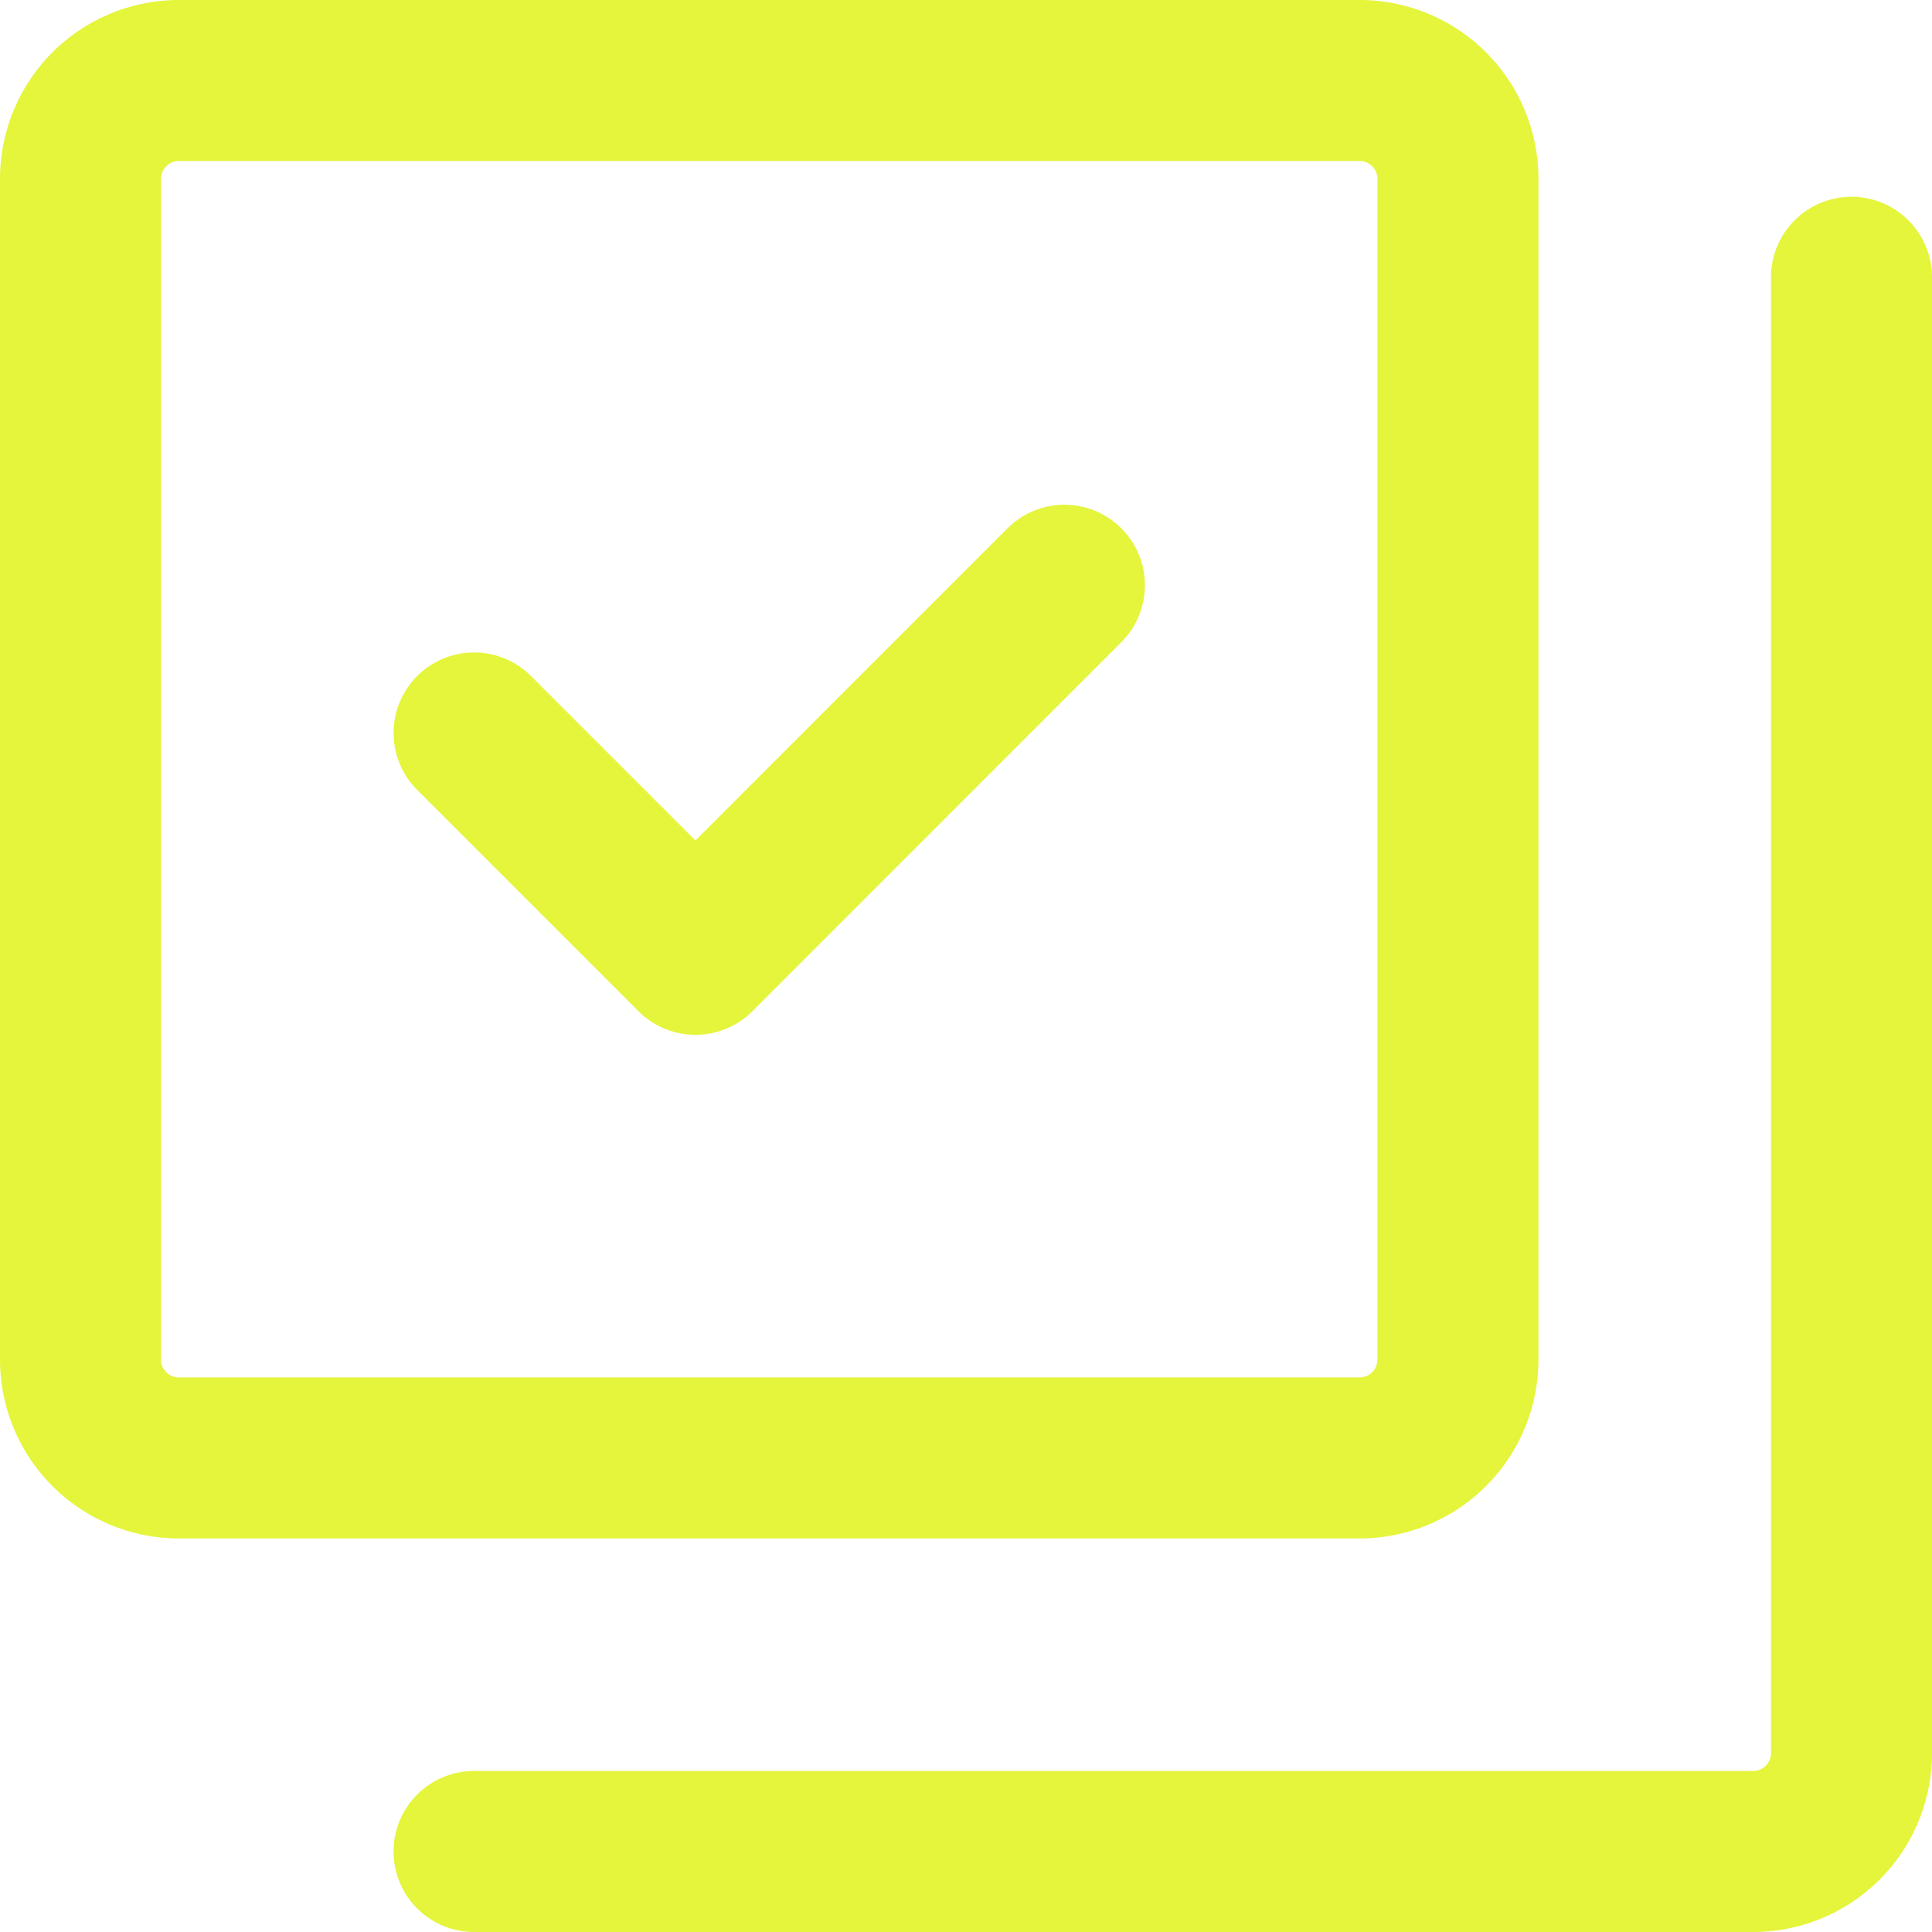
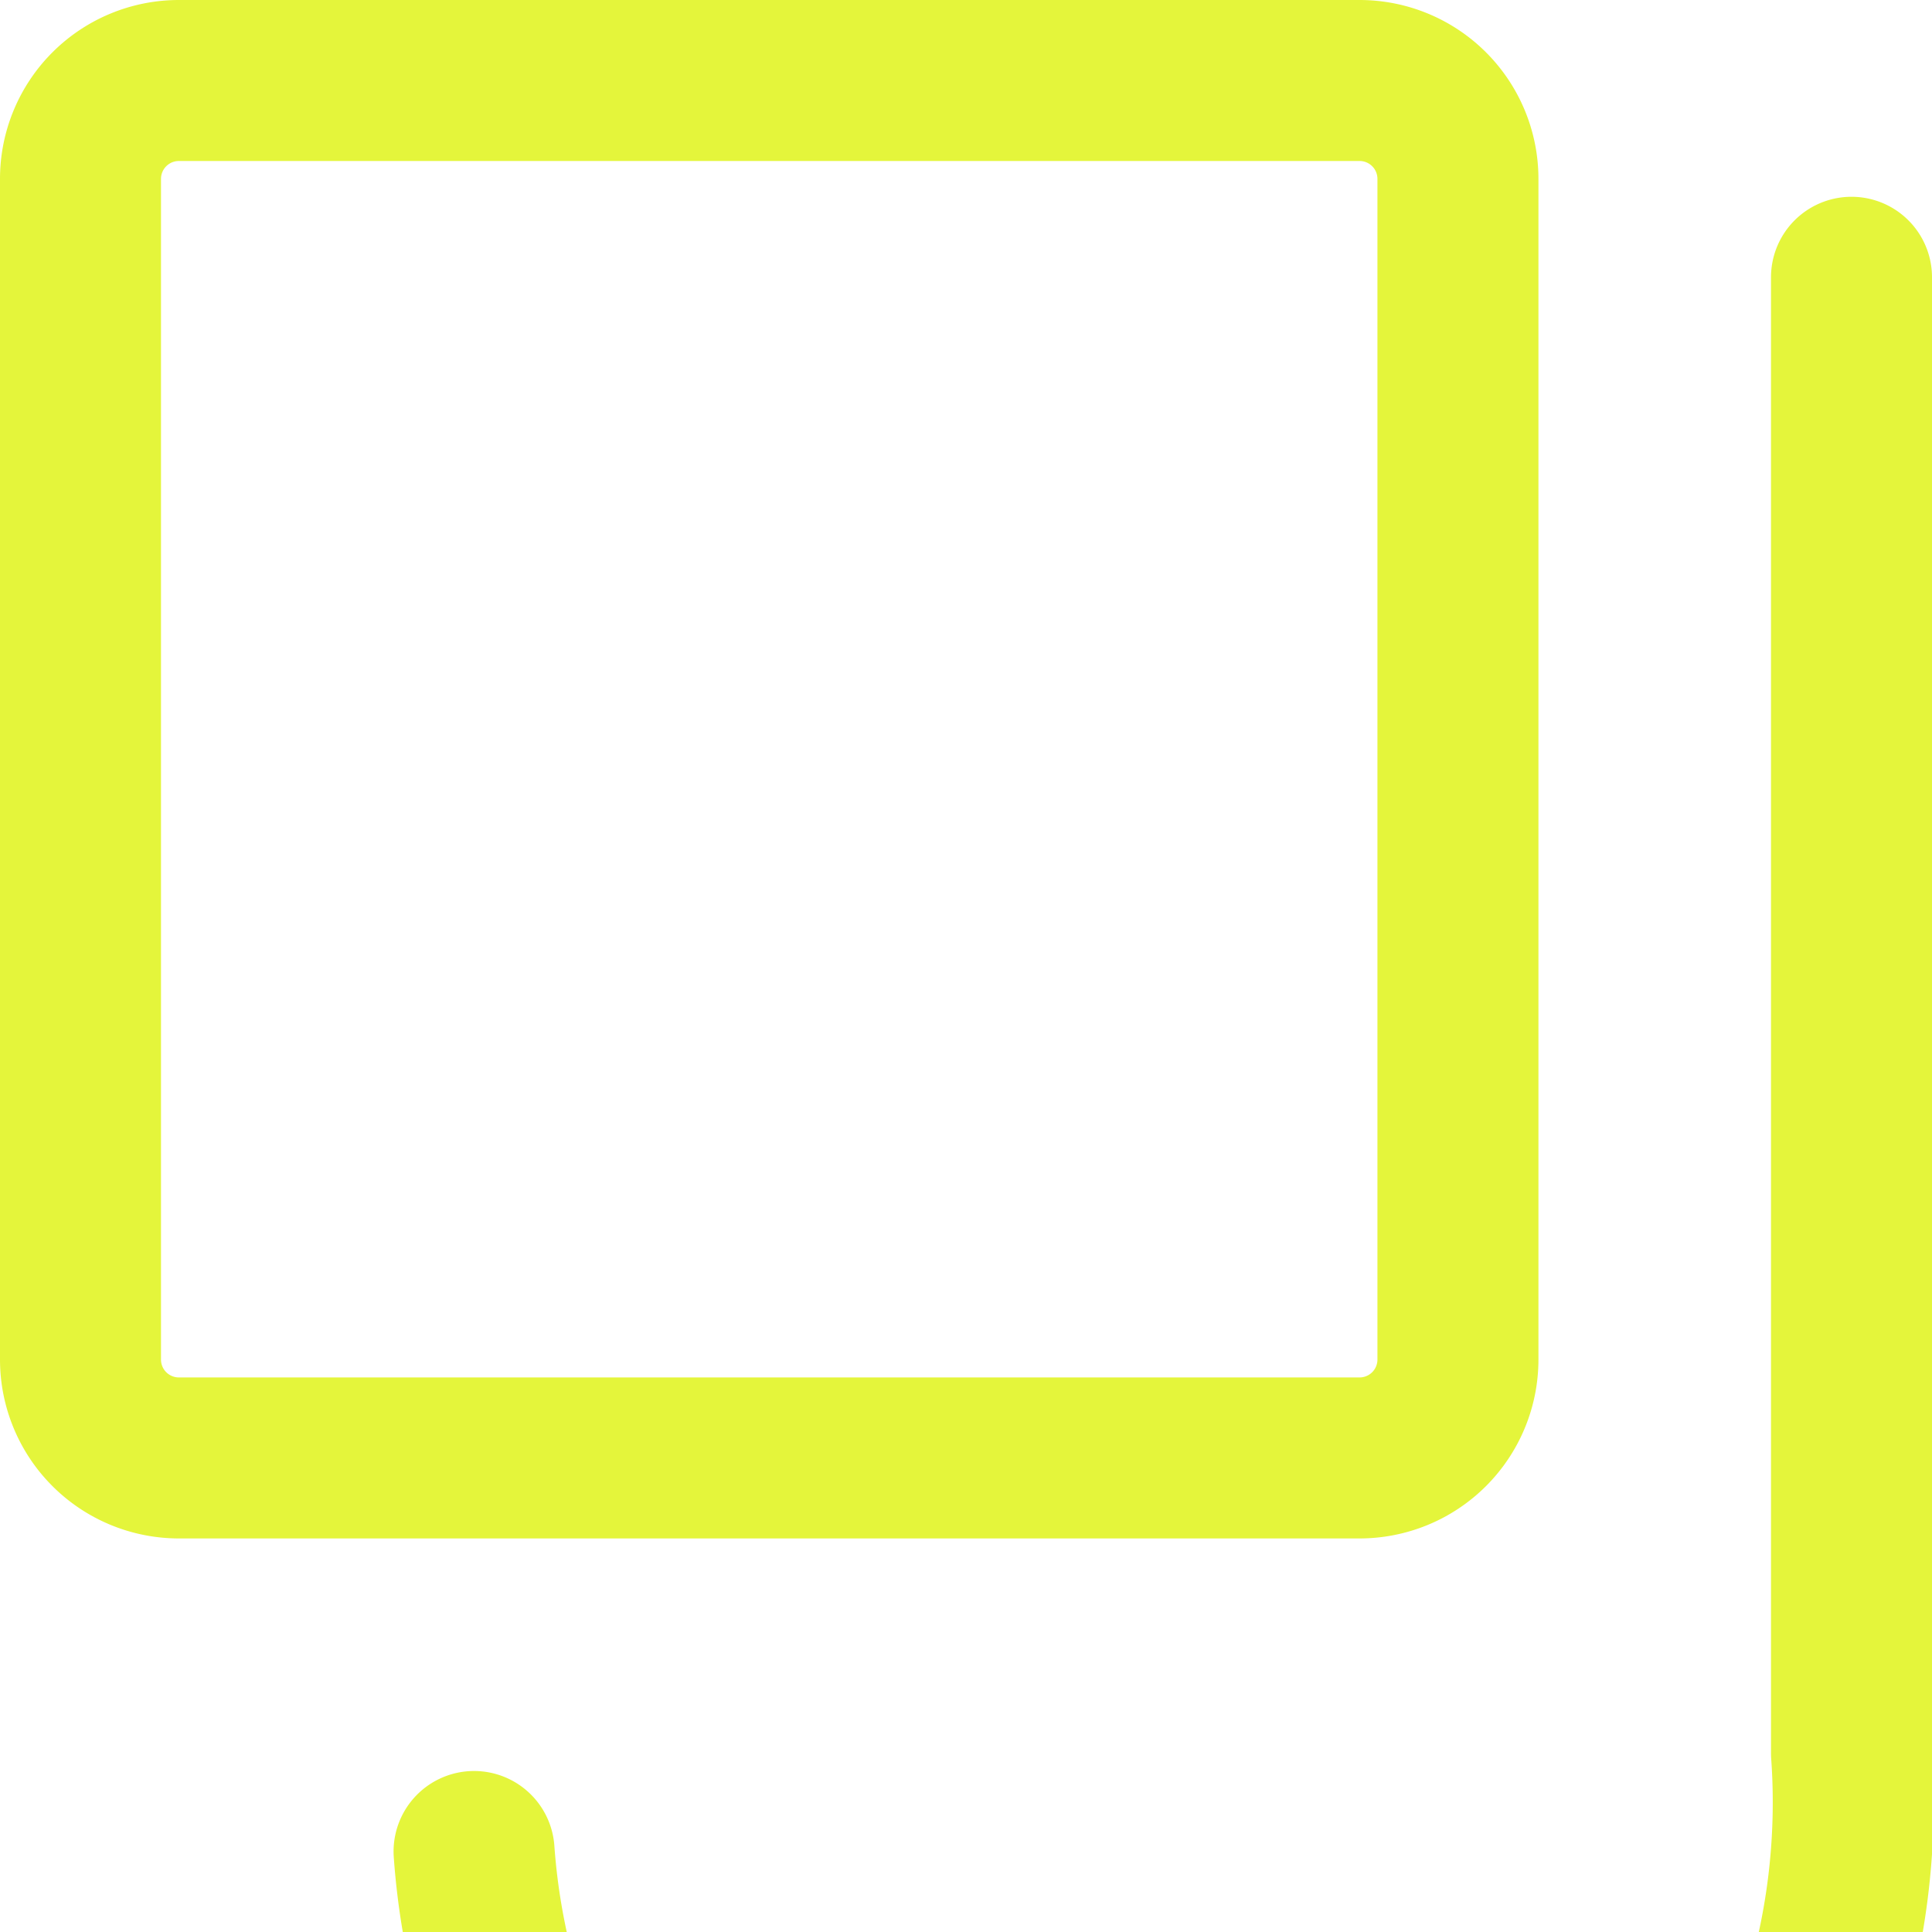
<svg xmlns="http://www.w3.org/2000/svg" width="48" height="48" viewBox="0 0 48 48">
  <g id="Group_2054" data-name="Group 2054" transform="translate(-1 -1)">
-     <path id="primary" d="M34.778,37.222H5.444A2.444,2.444,0,0,1,3,34.778V5.444A2.444,2.444,0,0,1,5.444,3H34.778a2.444,2.444,0,0,1,2.444,2.444V34.778A2.444,2.444,0,0,1,34.778,37.222ZM12.778,47H44.556A2.444,2.444,0,0,0,47,44.556V7.889" transform="translate(0 0)" fill="none" stroke="#e4f53b" stroke-linecap="round" stroke-linejoin="round" stroke-width="4" />
-     <path id="primary-2" data-name="primary" d="M7,11.8l5.5,5.5L21.667,8.13" transform="translate(5.778 7.41)" fill="none" stroke="#e4f53b" stroke-linecap="round" stroke-linejoin="round" stroke-width="4" />
+     <path id="primary" d="M34.778,37.222H5.444A2.444,2.444,0,0,1,3,34.778V5.444A2.444,2.444,0,0,1,5.444,3H34.778a2.444,2.444,0,0,1,2.444,2.444V34.778A2.444,2.444,0,0,1,34.778,37.222ZM12.778,47A2.444,2.444,0,0,0,47,44.556V7.889" transform="translate(0 0)" fill="none" stroke="#e4f53b" stroke-linecap="round" stroke-linejoin="round" stroke-width="4" />
  </g>
</svg>